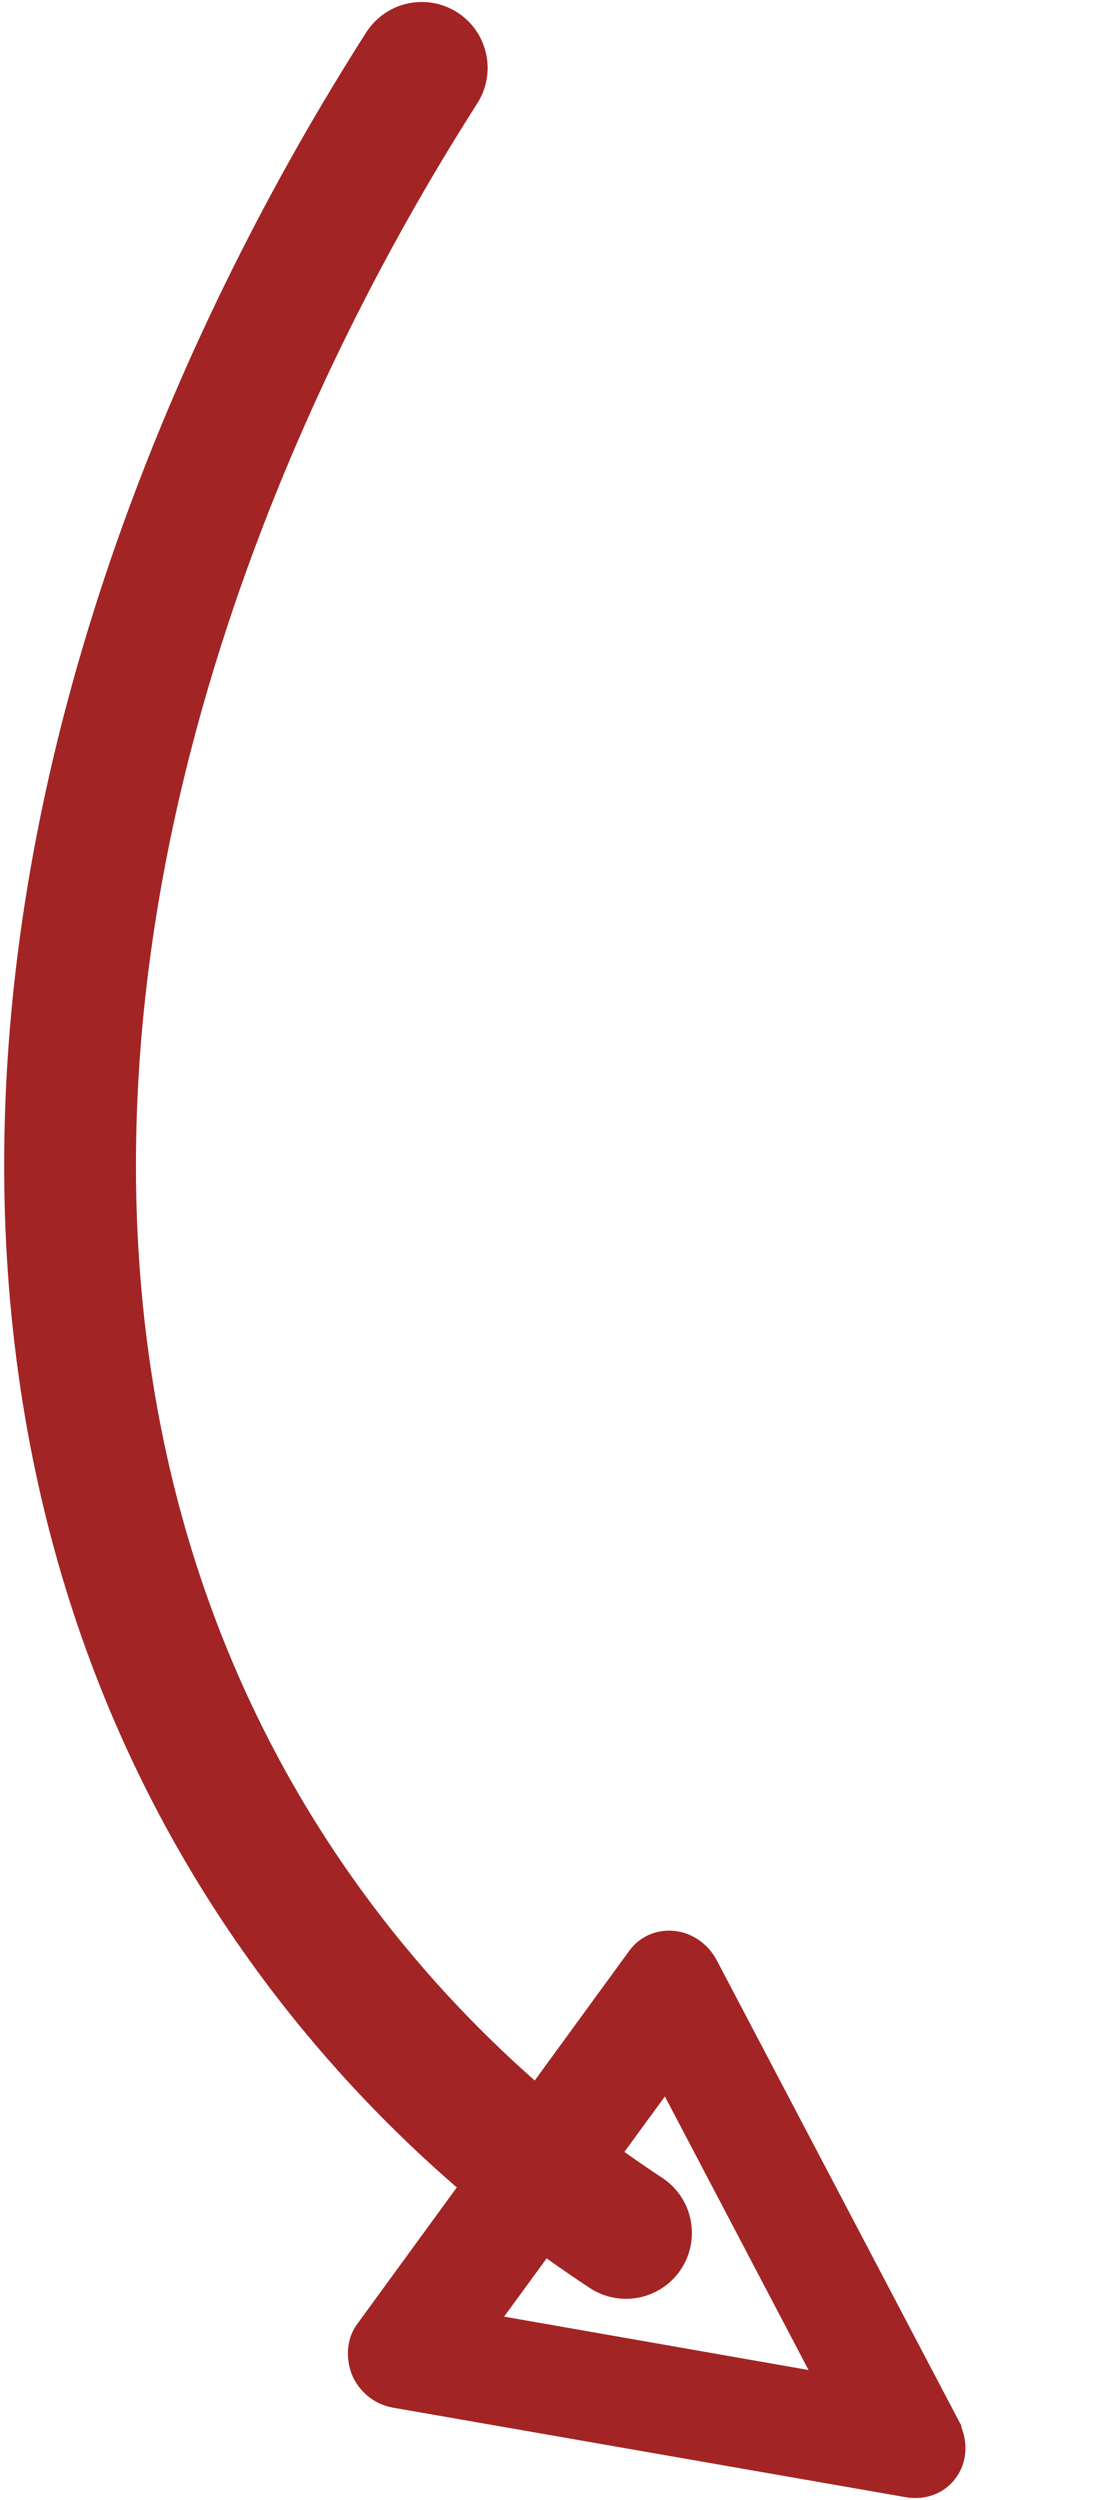
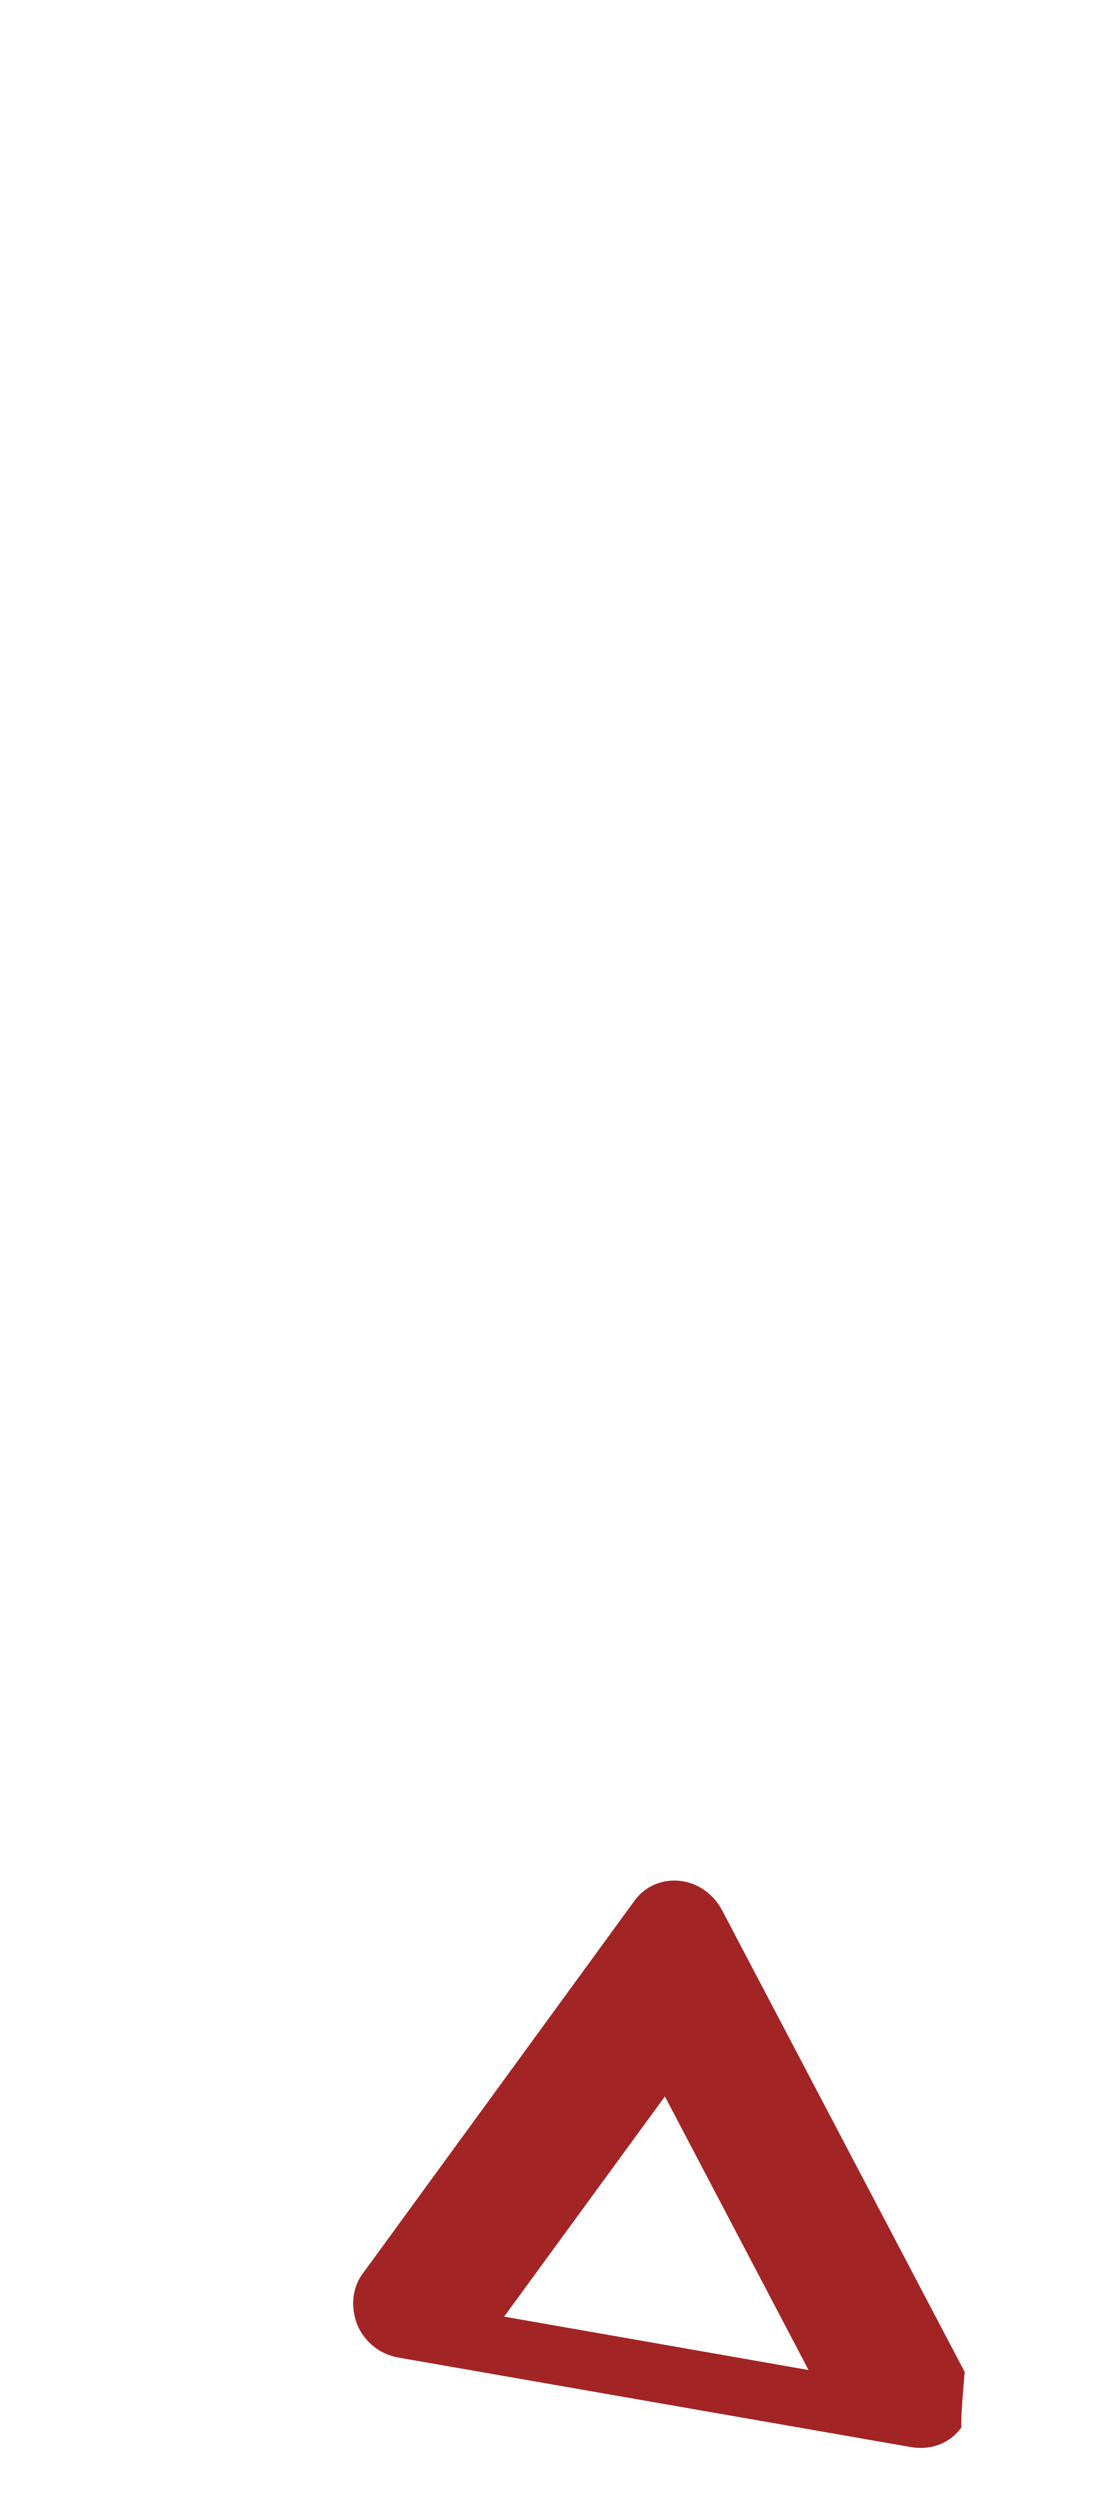
<svg xmlns="http://www.w3.org/2000/svg" version="1.1" id="Layer_1" x="0px" y="0px" viewBox="0 0 168.6 379.2" style="enable-background:new 0 0 168.6 379.2;" xml:space="preserve">
  <style type="text/css">
	.st0{fill:#A32424;}
	.st1{fill:none;stroke:#A32424;stroke-width:20;stroke-linecap:round;stroke-linejoin:round;stroke-miterlimit:10;}
</style>
  <g>
-     <path class="st0" d="M145.9,368.2c1,2.5,0.8,5.4-0.8,7.6c-1.7,2.4-4.6,3.5-7.6,3l-77.9-13.6c-2.8-0.5-5.1-2.4-6.2-5   c-1-2.6-0.8-5.6,0.9-7.8l41.2-56.5c1.6-2.2,4.2-3.3,6.9-3c2.7,0.3,5.1,2,6.4,4.5l36.8,70C145.7,367.6,145.9,367.8,145.9,368.2z    M76.5,351.4l46.2,8.1L100.9,318L76.5,351.4z" />
+     <path class="st0" d="M145.9,368.2c-1.7,2.4-4.6,3.5-7.6,3l-77.9-13.6c-2.8-0.5-5.1-2.4-6.2-5   c-1-2.6-0.8-5.6,0.9-7.8l41.2-56.5c1.6-2.2,4.2-3.3,6.9-3c2.7,0.3,5.1,2,6.4,4.5l36.8,70C145.7,367.6,145.9,367.8,145.9,368.2z    M76.5,351.4l46.2,8.1L100.9,318L76.5,351.4z" />
  </g>
-   <path class="st1" d="M95,338.7c-16.6-10.9-79.4-55.5-84.1-150.9C6.9,105.2,49,33.8,64,10.3" />
</svg>